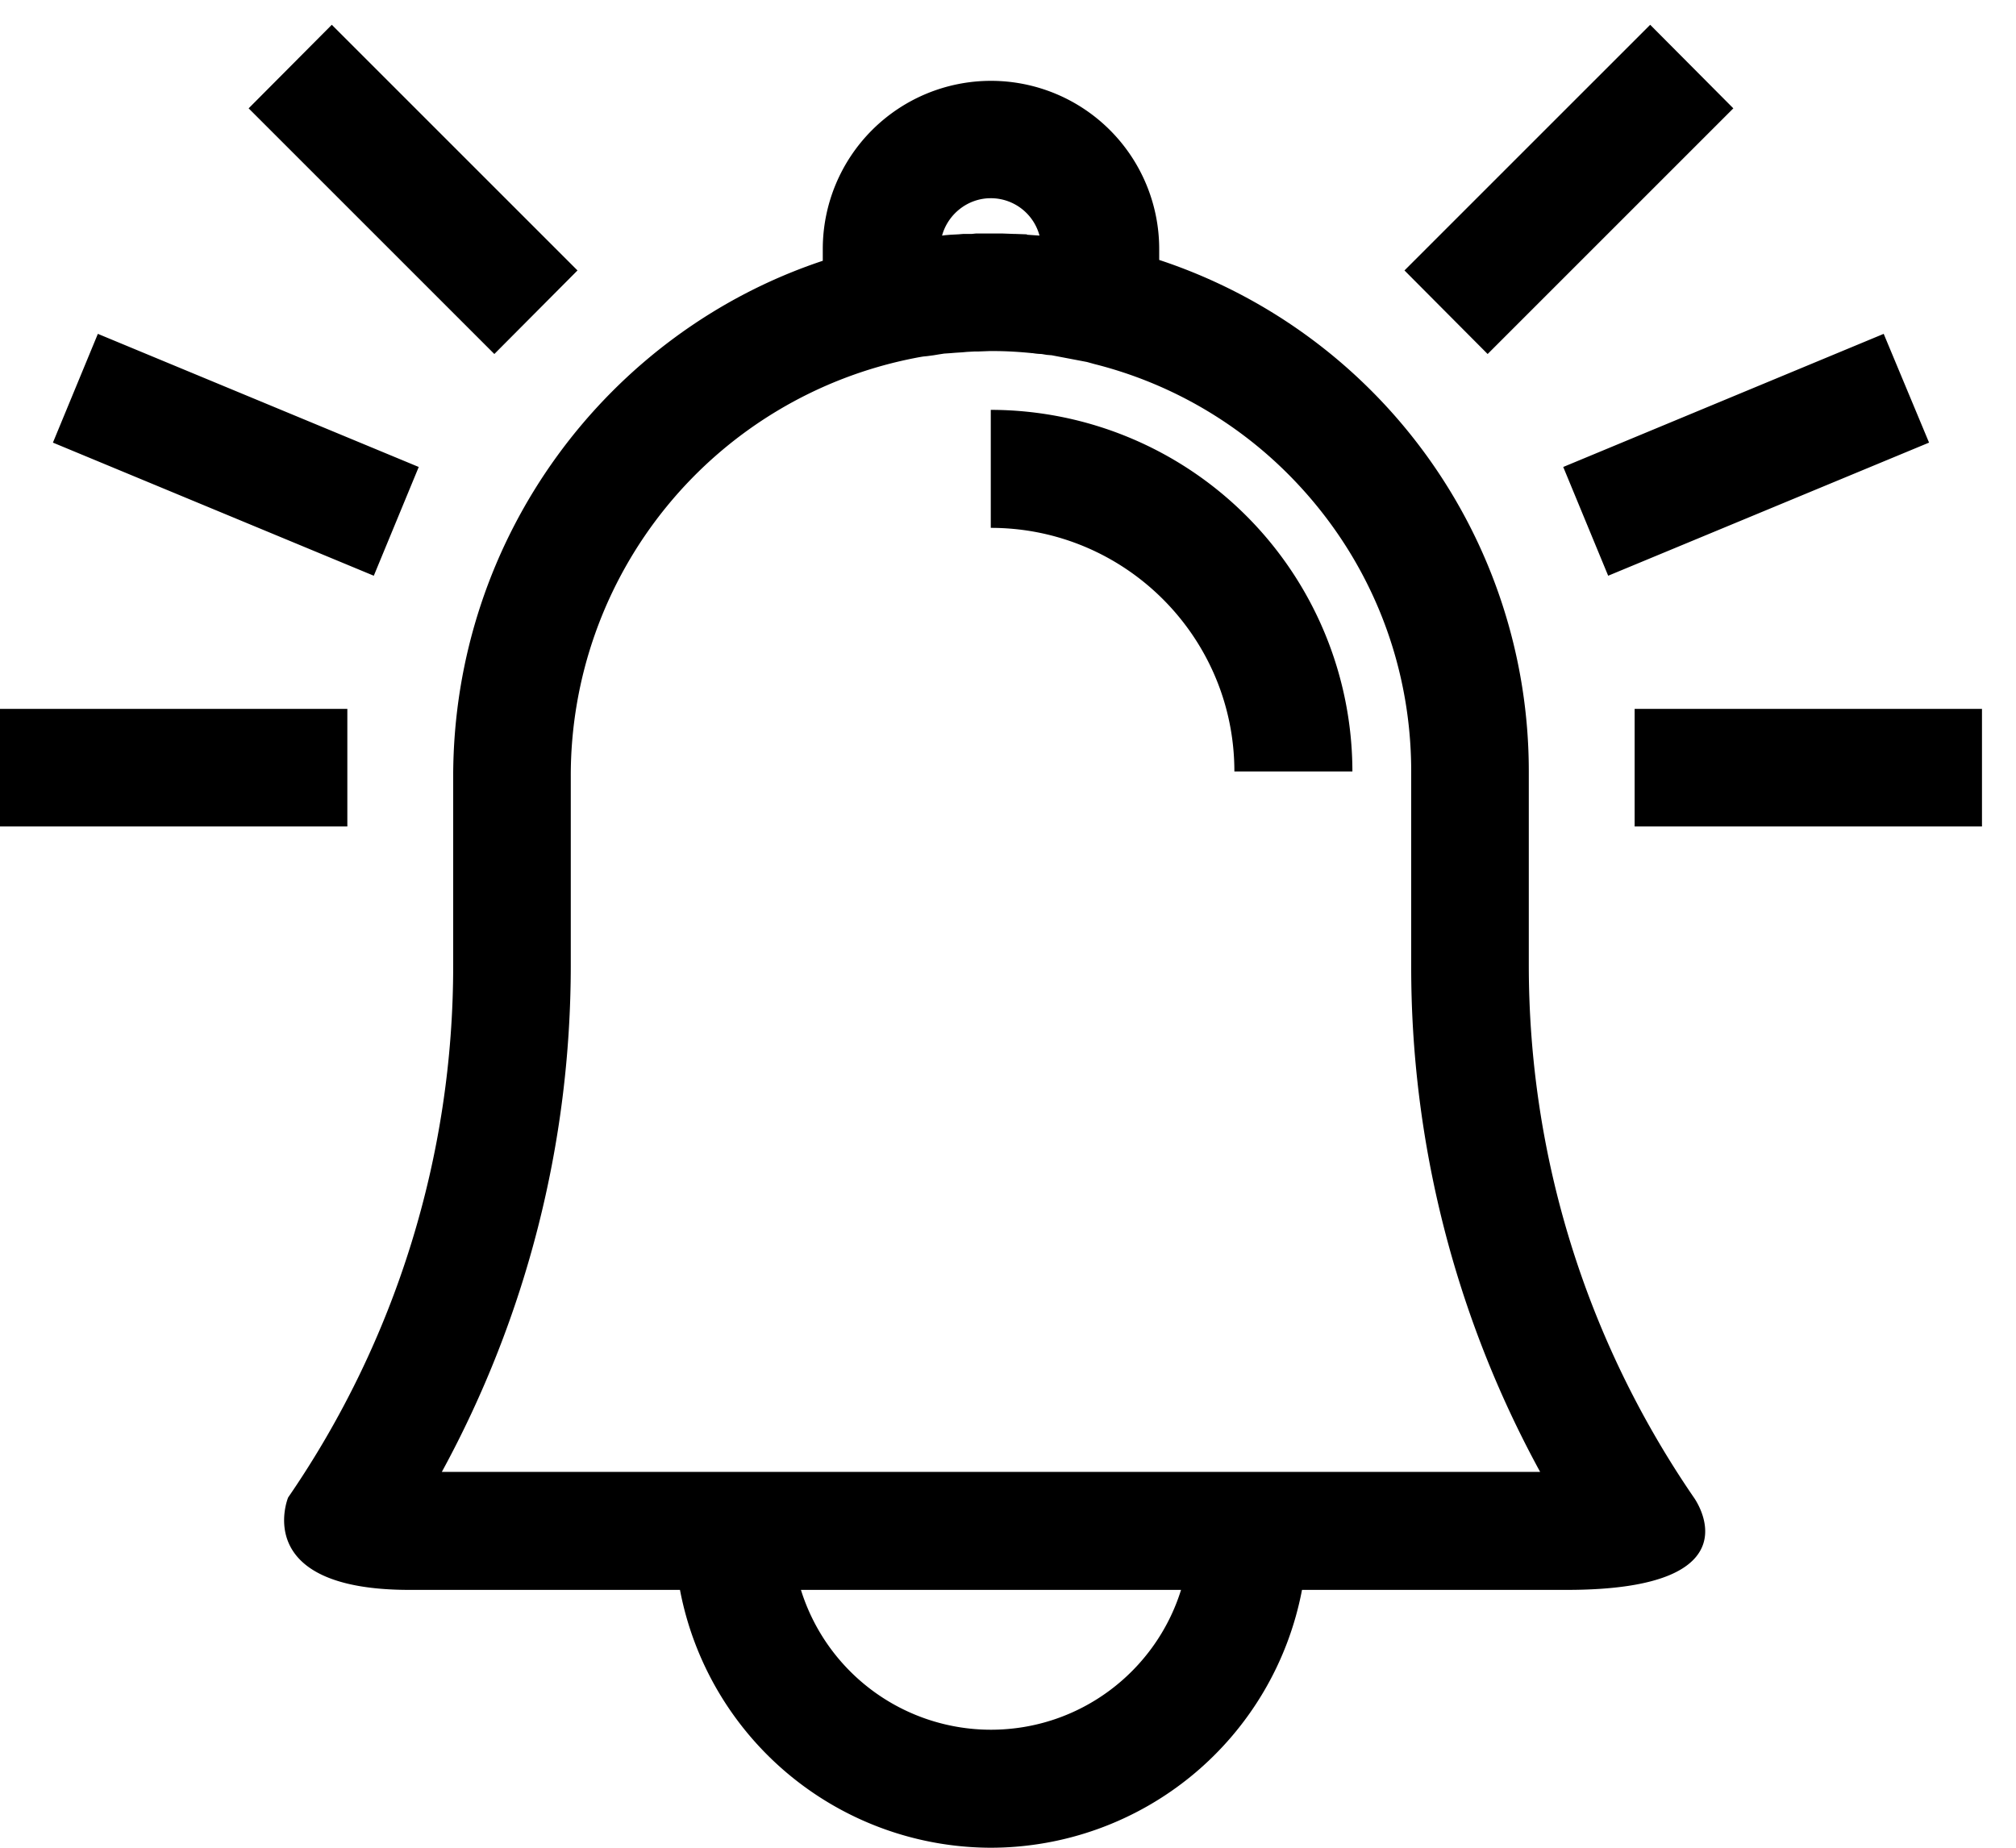
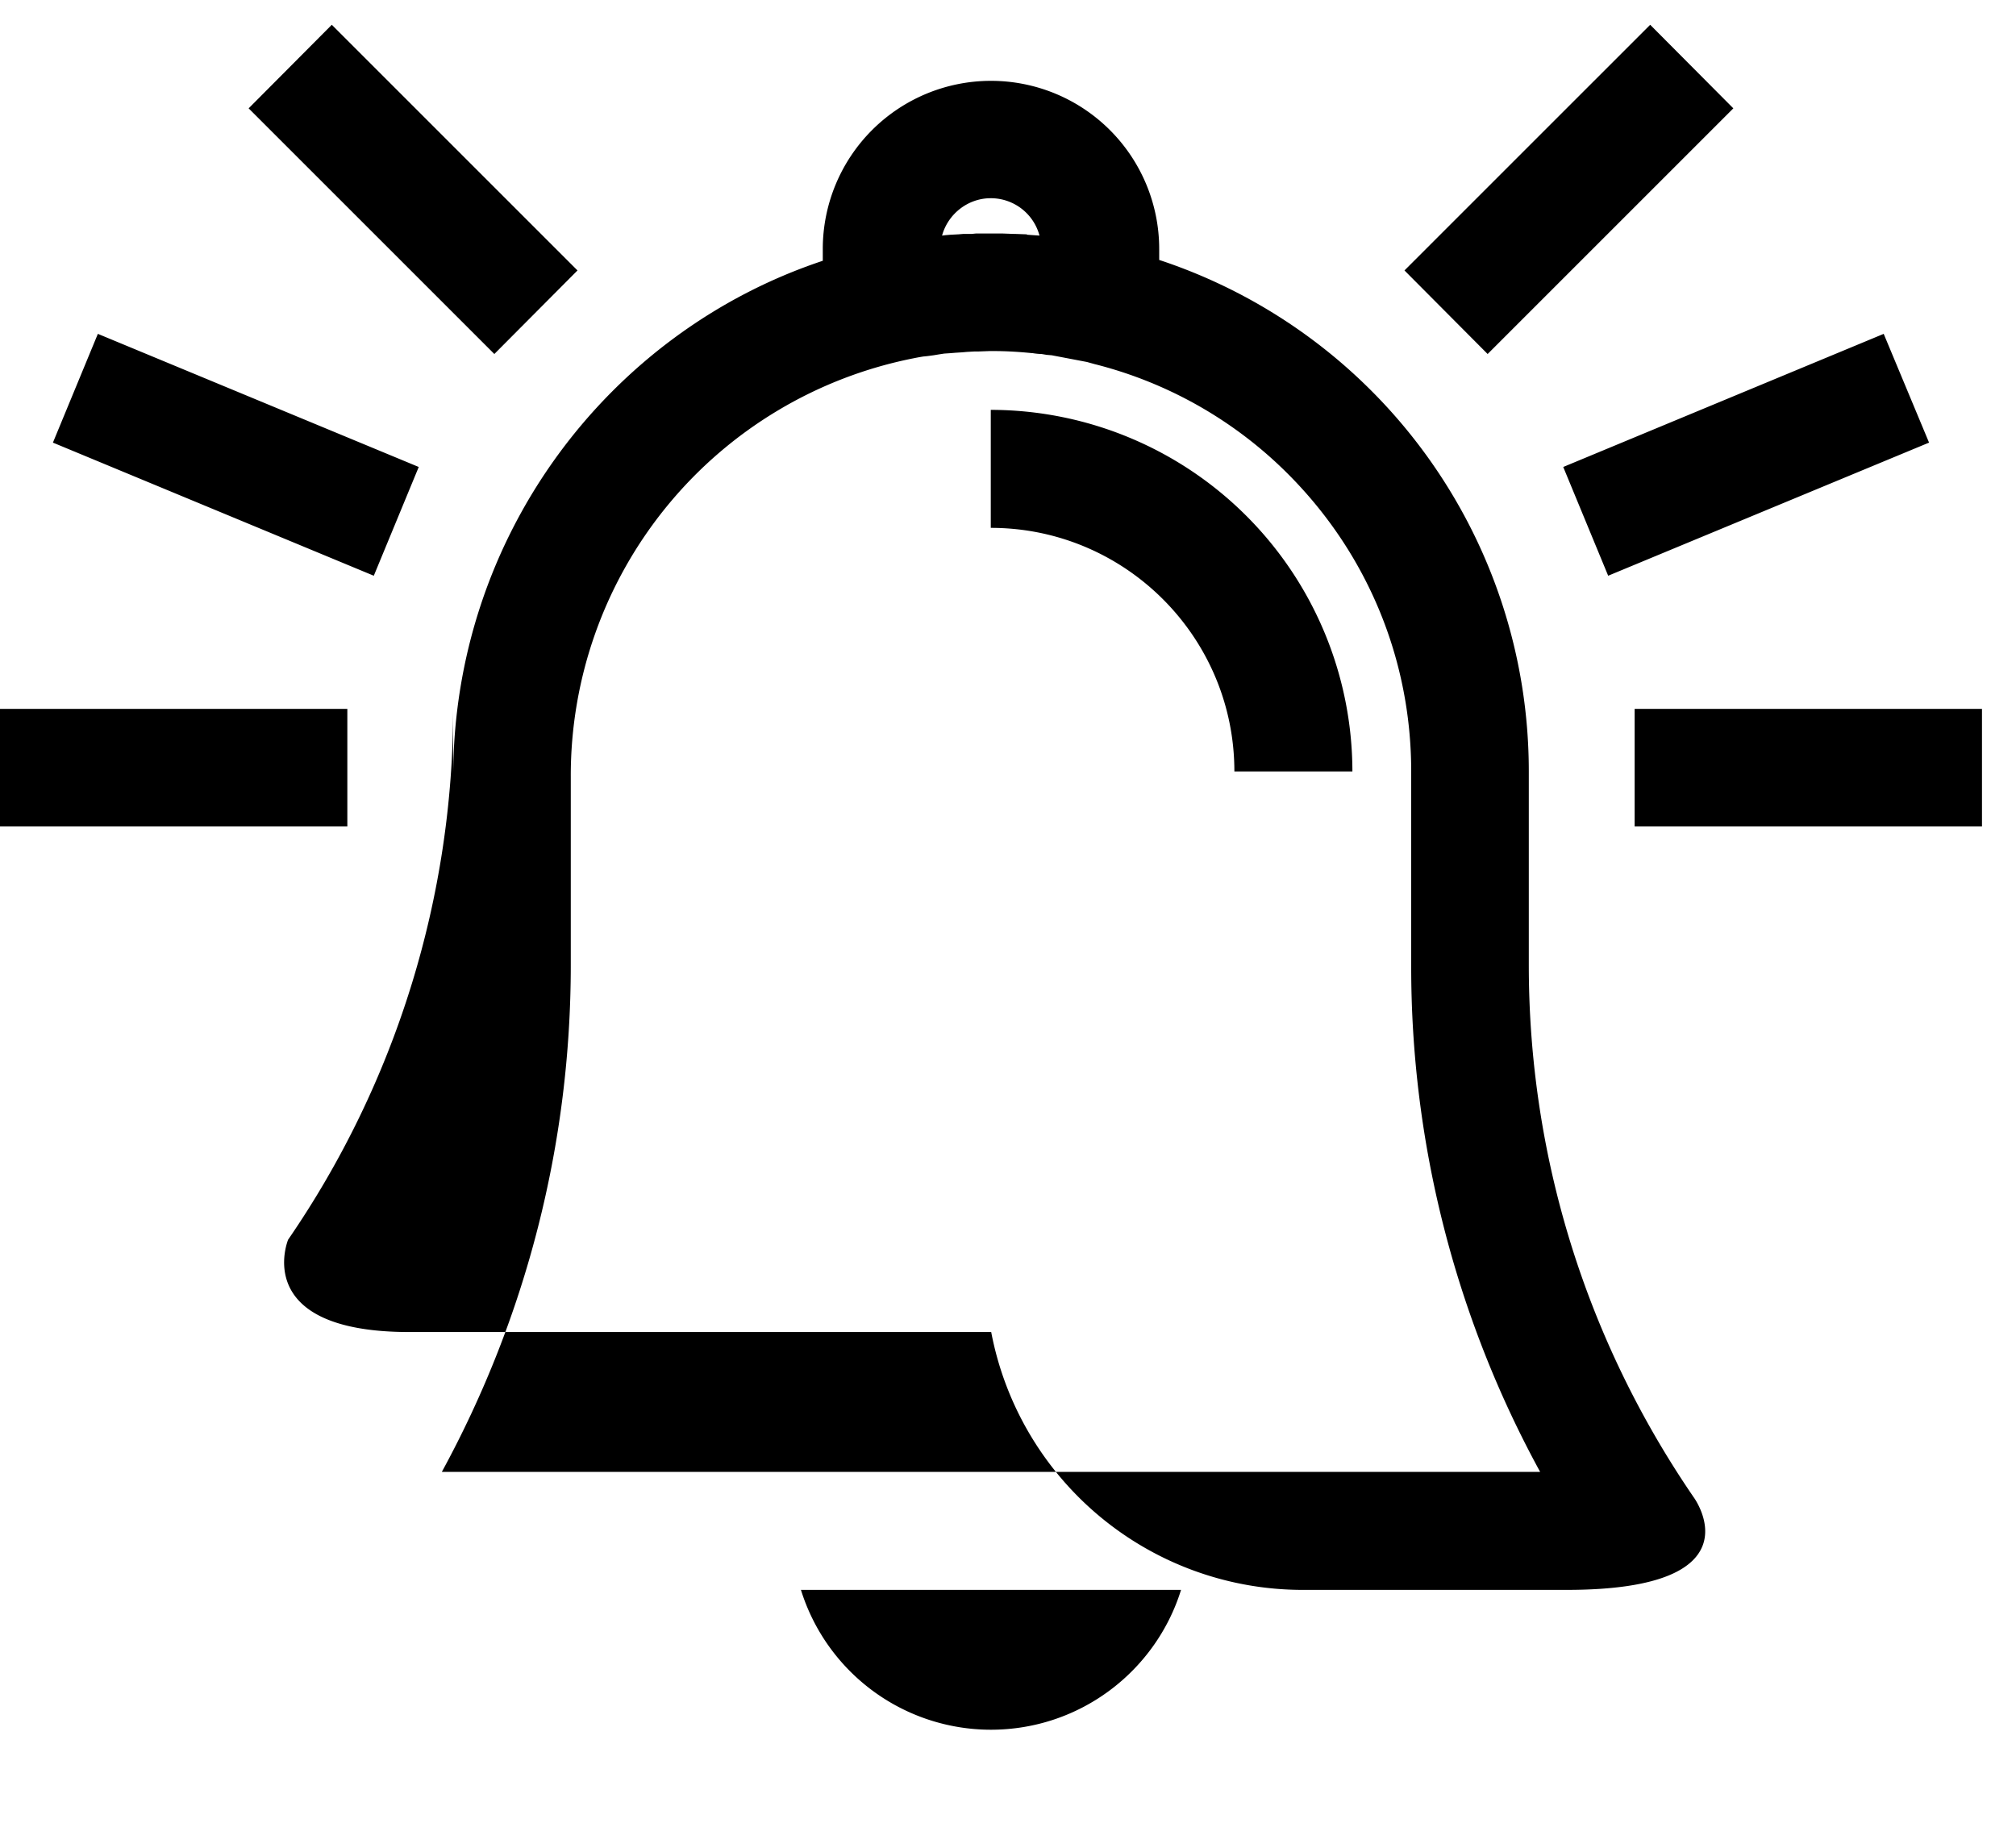
<svg xmlns="http://www.w3.org/2000/svg" viewBox="0 0 48 44">
-   <path d="M38.92 19.68v-2.8h8.27v2.8h-8.27zm-1.7-8.56l7.63-3.17 1.08 2.59-7.64 3.17-1.07-2.59zm-3.78-4.68L39.29.59l1.98 1.99-5.85 5.85-1.98-1.99zm2.96 16.54c0 4.55 1.36 8.93 3.93 12.68 0 0 1.61 2.2-3.03 2.2H31A7.55 7.55 0 0123.59 44a7.55 7.55 0 01-7.4-6.14H9.75c-3.8 0-2.89-2.2-2.89-2.2a22.33 22.33 0 003.93-12.68V18.5c0-5.72 3.69-10.59 8.8-12.29v-.28a4 4 0 118.01 0v.26a12.82 12.82 0 018.8 12.18v4.61zM23.59 41.19c2.13 0 3.93-1.4 4.53-3.33h-9.05a4.74 4.74 0 004.52 3.33zm0-36.47c-.55 0-1.02.38-1.16.89l.08-.01.12-.01.19-.01.12-.01h.2l.1-.01h.62l.27.01h.03l.28.01.02.01.29.02a1.2 1.2 0 00-1.16-.89zM33.6 18.37c0-2.68-1.05-5.2-2.94-7.09a9.94 9.94 0 00-4.6-2.61l-.18-.05-.84-.16-.12-.01-.12-.02a1.5 1.5 0 01-.21-.02h-.01c-.3-.03-.61-.05-.91-.05h-.11l-.27.01h-.09l-.18.01-.11.01-.16.01-.12.01-.15.01-.13.02-.12.02-.15.02-.1.01a5.7 5.7 0 00-.17.03l-.05.01a10.13 10.13 0 00-8.17 9.97v4.48c0 4.25-1.06 8.38-3.07 12.07h26.15a25.06 25.06 0 01-3.07-12.07v-4.61zm-10.01-5.8V9.76a8.62 8.62 0 018.61 8.61h-2.81c0-3.2-2.6-5.8-5.8-5.8zM5.92 2.58L7.9.59l5.85 5.85-1.98 1.99-5.85-5.85zM8.9 13.71l-7.64-3.17 1.07-2.59 7.64 3.17-1.07 2.59zm-.63 5.97H0v-2.8h8.27v2.8z" />
+   <path d="M38.92 19.68v-2.8h8.27v2.8h-8.27zm-1.7-8.56l7.63-3.17 1.08 2.59-7.64 3.17-1.07-2.59zm-3.78-4.68L39.29.59l1.98 1.99-5.85 5.85-1.98-1.99zm2.96 16.54c0 4.55 1.36 8.93 3.93 12.68 0 0 1.61 2.2-3.03 2.2H31a7.55 7.55 0 01-7.4-6.14H9.75c-3.8 0-2.89-2.2-2.89-2.2a22.33 22.33 0 003.93-12.68V18.5c0-5.72 3.69-10.59 8.8-12.29v-.28a4 4 0 118.01 0v.26a12.82 12.82 0 018.8 12.18v4.61zM23.59 41.19c2.13 0 3.93-1.4 4.53-3.33h-9.05a4.74 4.74 0 004.52 3.33zm0-36.47c-.55 0-1.02.38-1.16.89l.08-.01.12-.01.19-.01.12-.01h.2l.1-.01h.62l.27.01h.03l.28.01.02.01.29.02a1.2 1.2 0 00-1.16-.89zM33.6 18.37c0-2.68-1.05-5.2-2.94-7.09a9.94 9.94 0 00-4.6-2.61l-.18-.05-.84-.16-.12-.01-.12-.02a1.5 1.5 0 01-.21-.02h-.01c-.3-.03-.61-.05-.91-.05h-.11l-.27.01h-.09l-.18.01-.11.01-.16.01-.12.01-.15.01-.13.02-.12.02-.15.02-.1.01a5.7 5.7 0 00-.17.03l-.05.01a10.13 10.13 0 00-8.17 9.97v4.48c0 4.25-1.06 8.38-3.07 12.07h26.15a25.06 25.06 0 01-3.07-12.07v-4.61zm-10.01-5.8V9.76a8.62 8.62 0 018.61 8.61h-2.81c0-3.2-2.6-5.8-5.8-5.8zM5.92 2.58L7.9.59l5.85 5.85-1.98 1.99-5.85-5.85zM8.9 13.71l-7.64-3.17 1.07-2.59 7.64 3.17-1.07 2.59zm-.63 5.97H0v-2.8h8.27v2.8z" />
</svg>